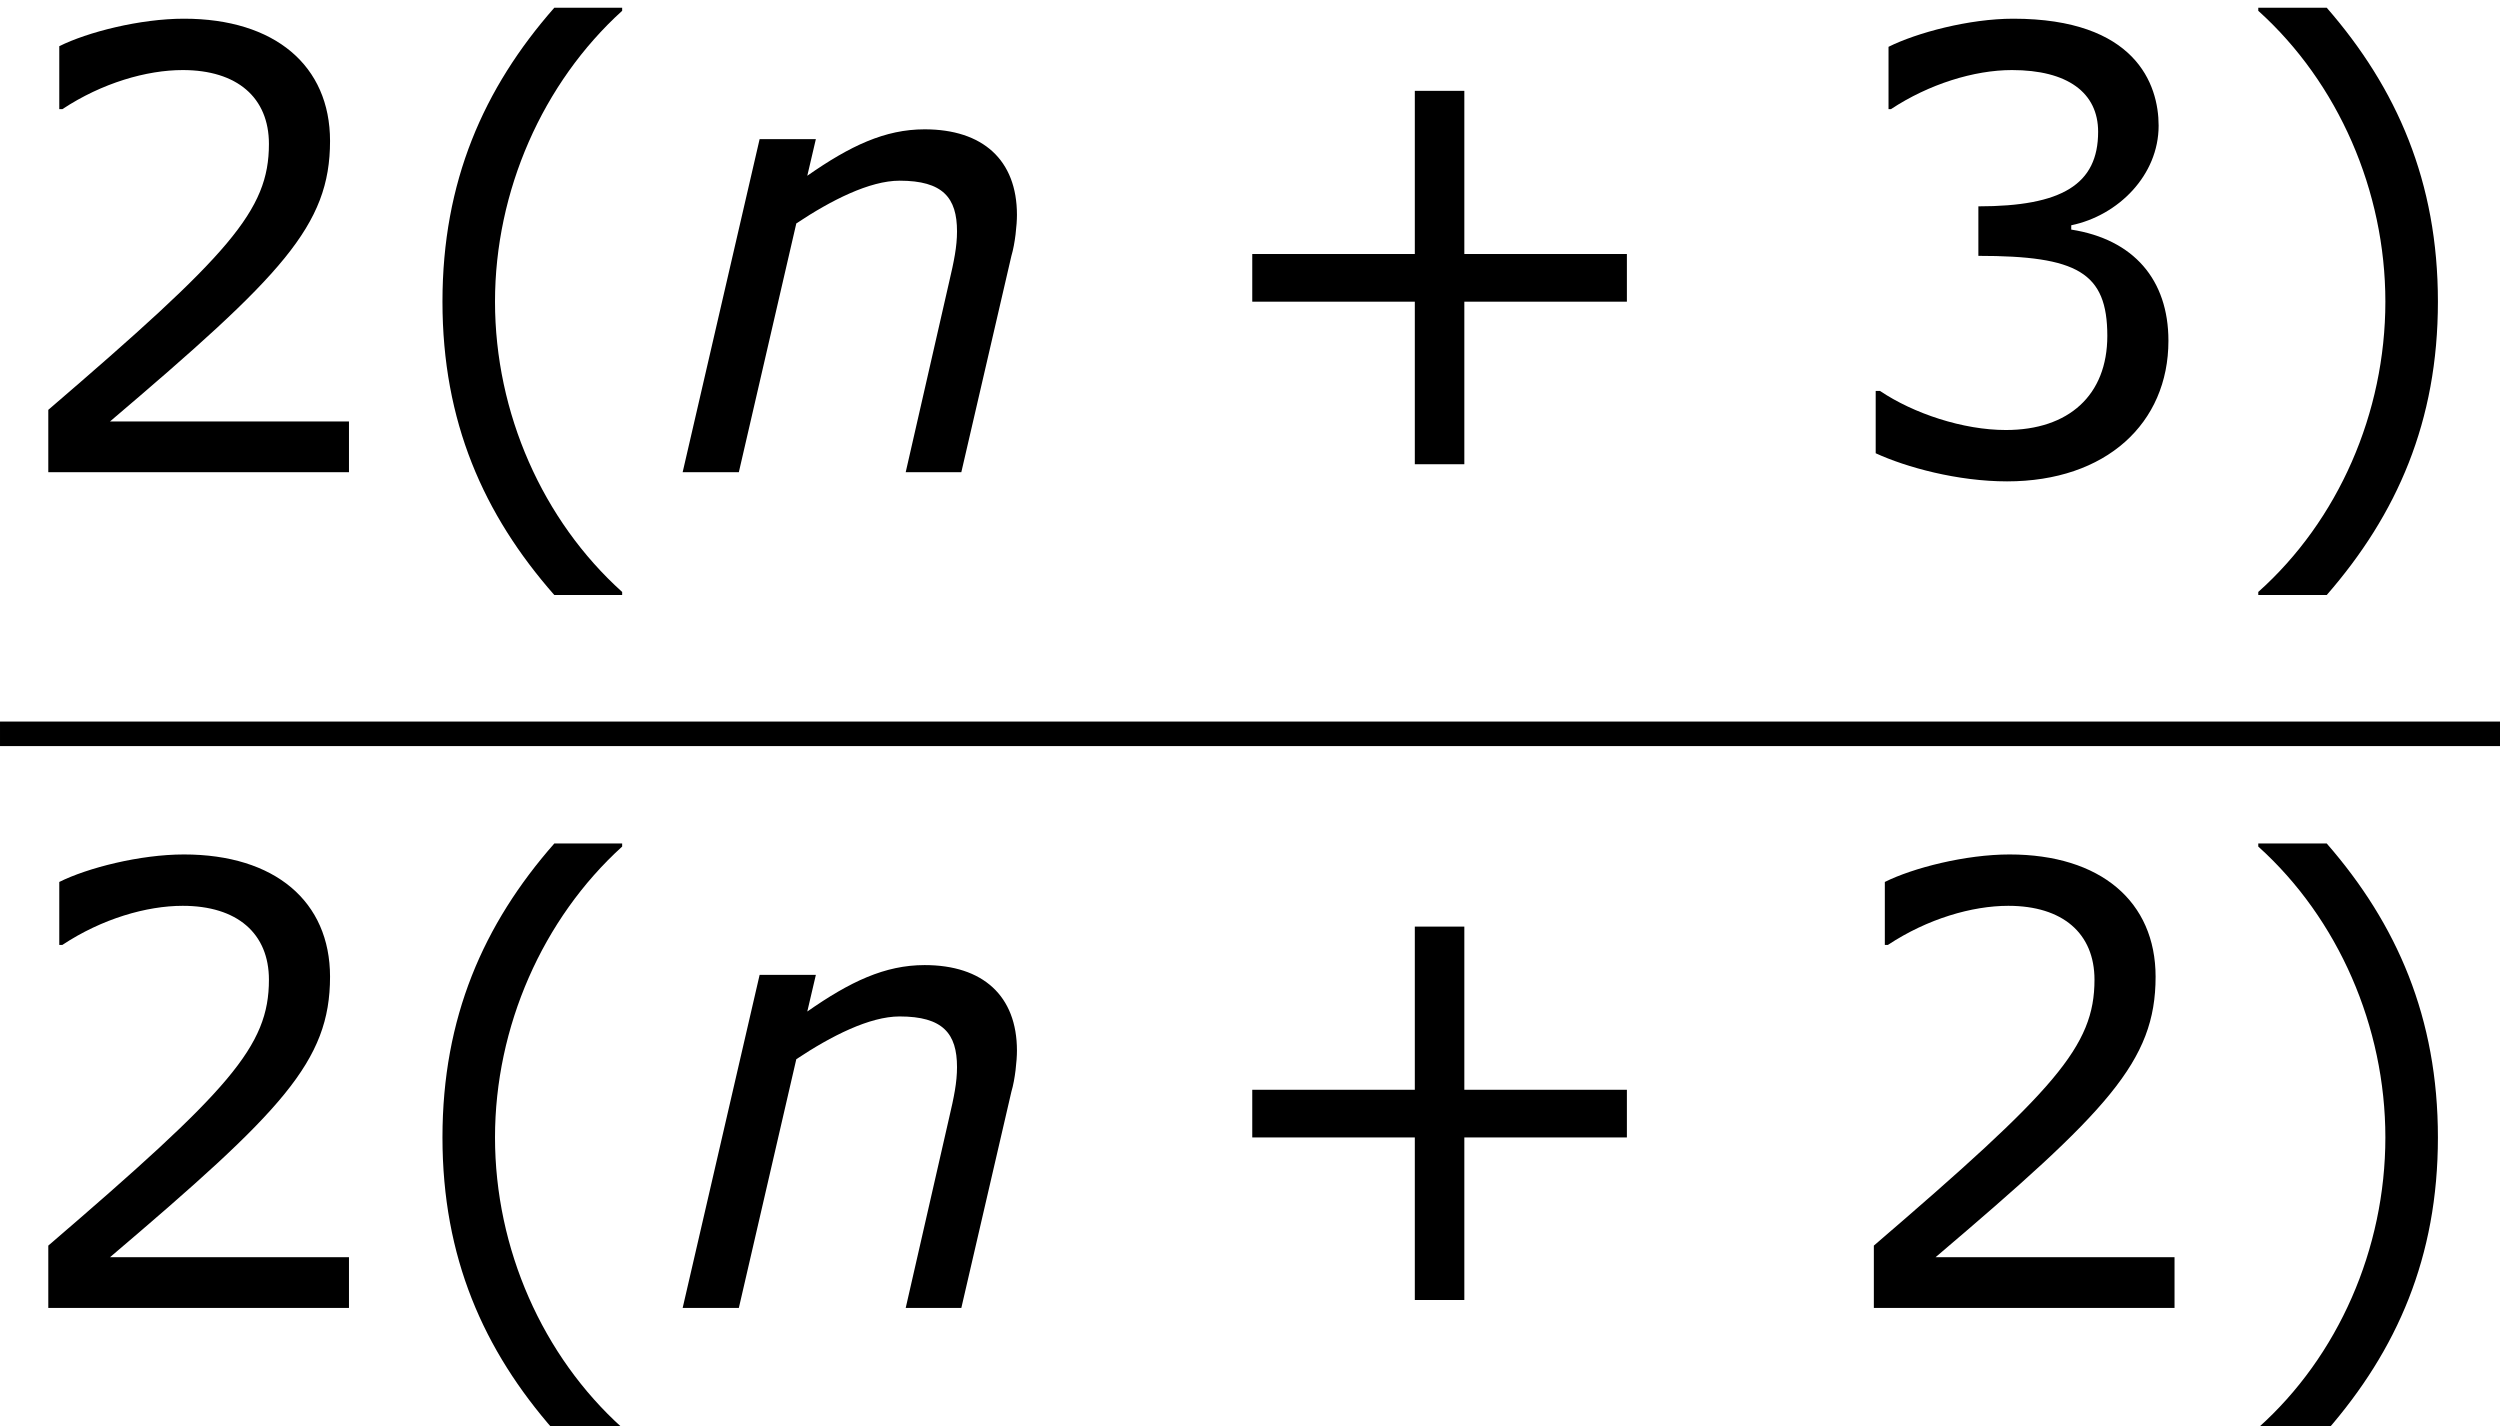
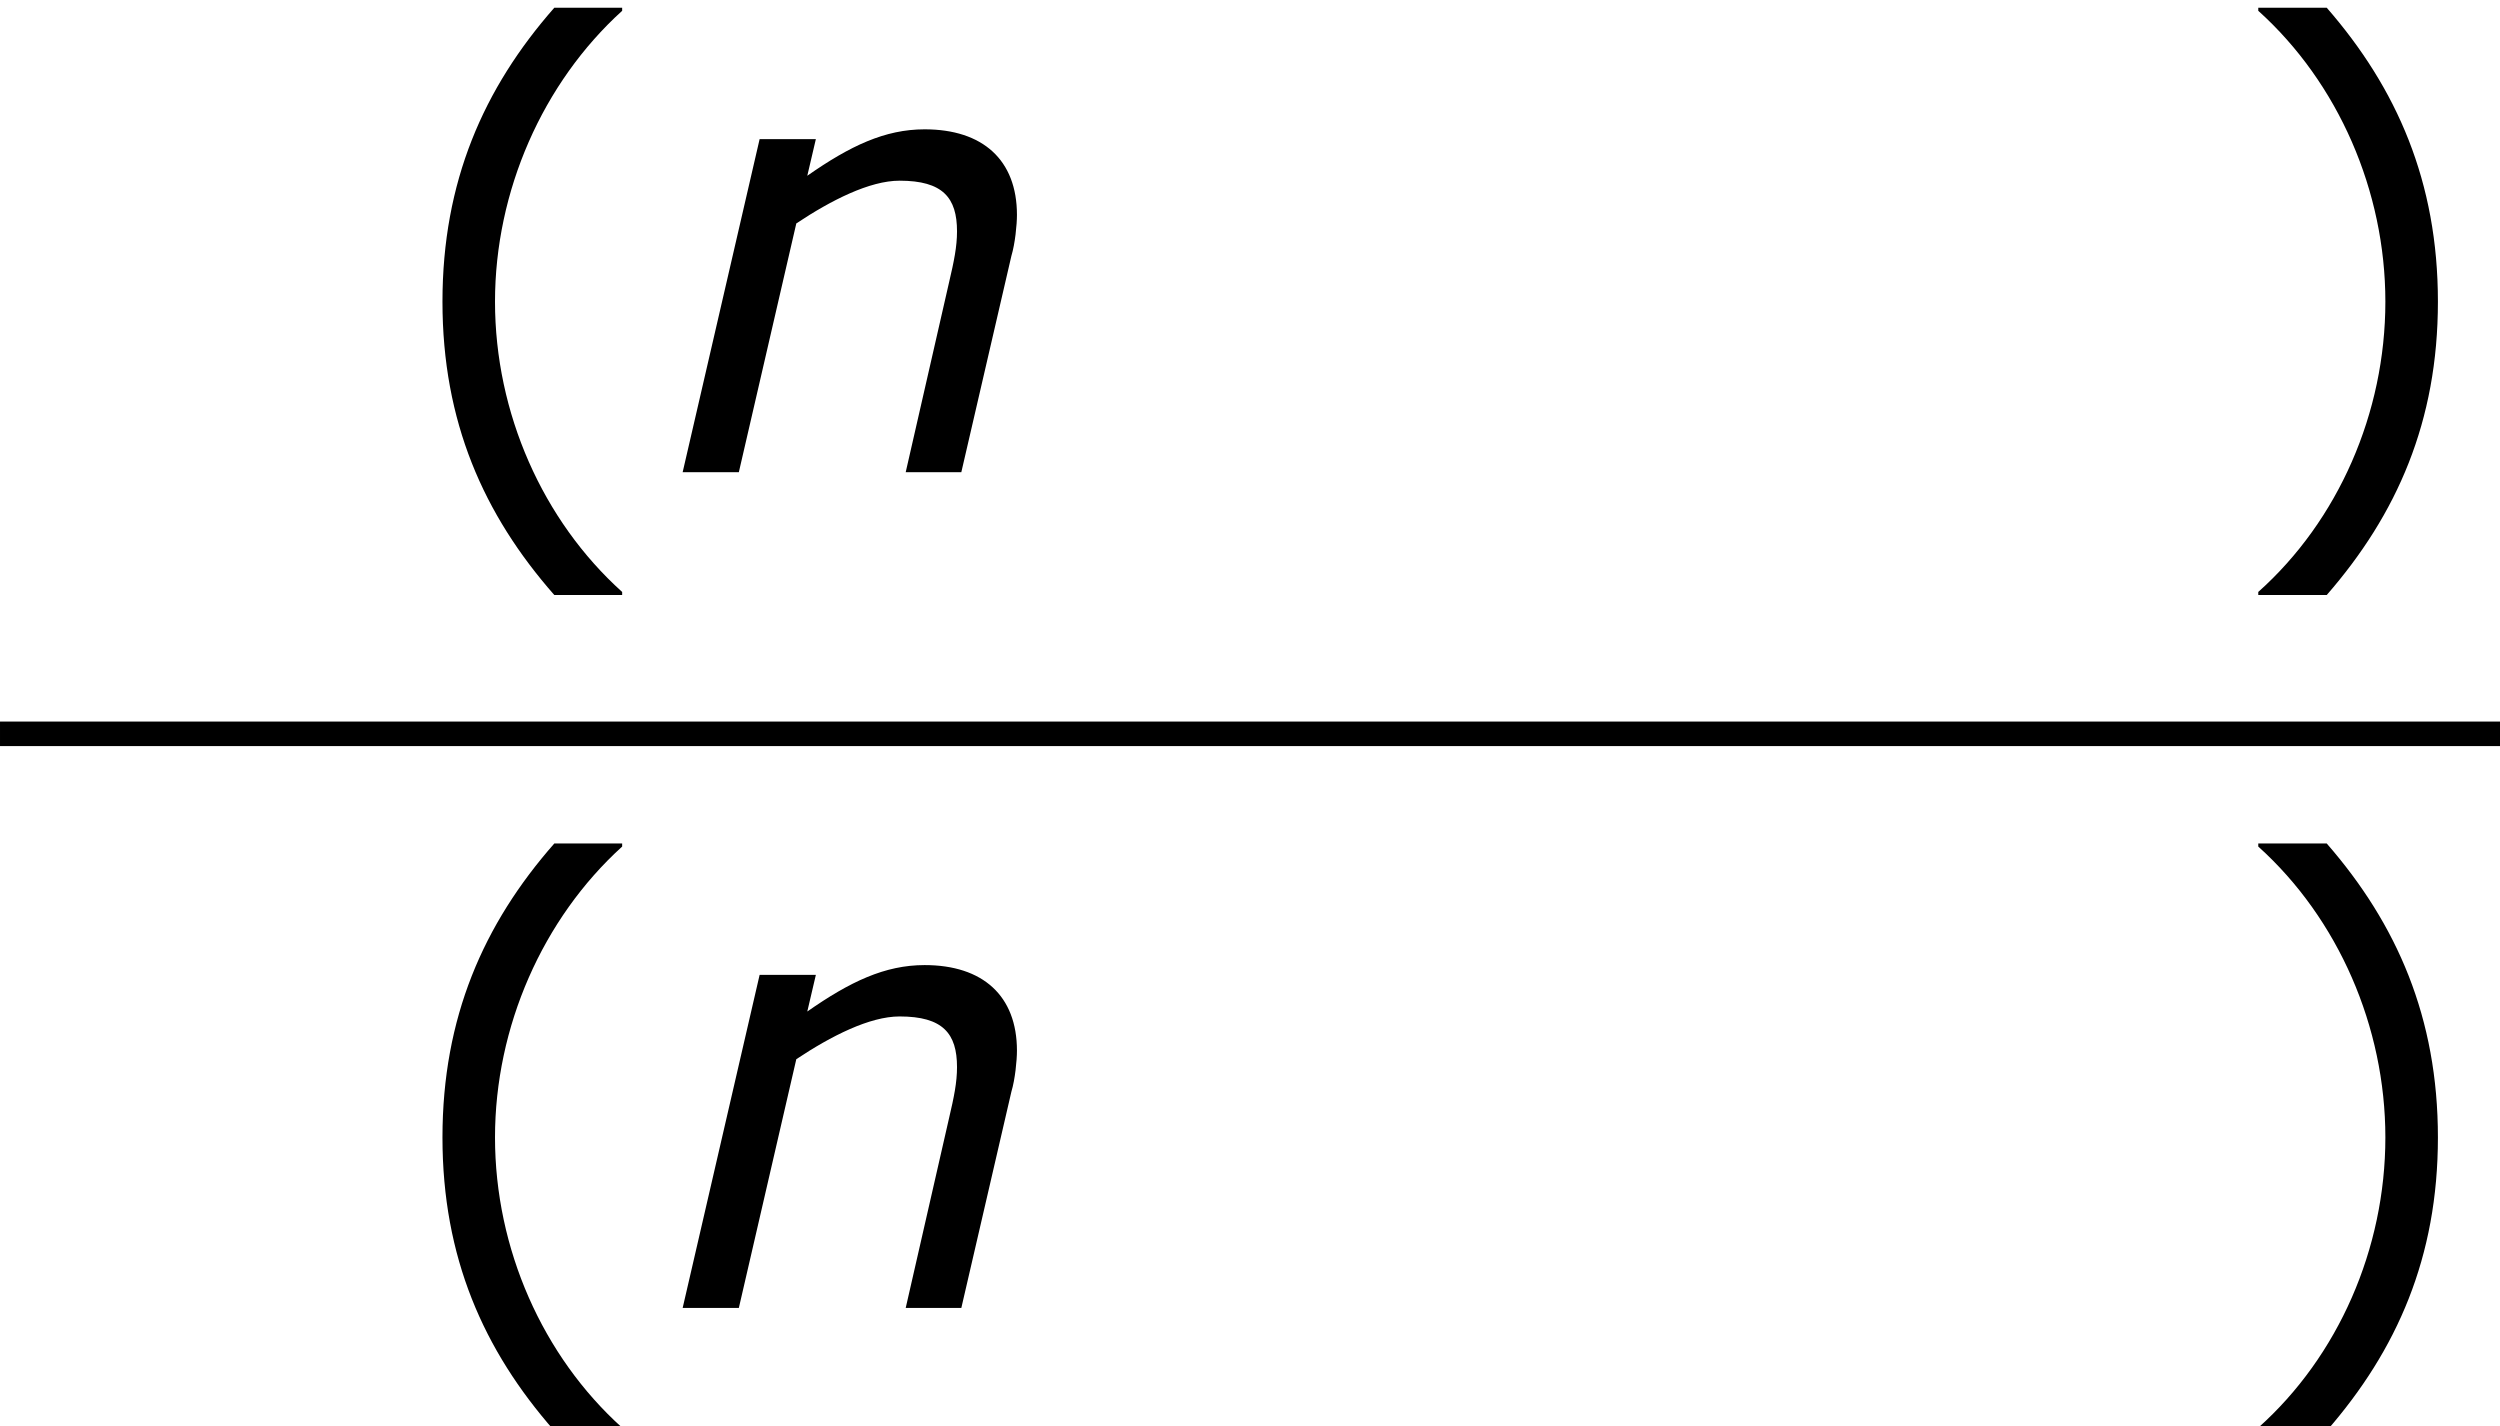
<svg xmlns="http://www.w3.org/2000/svg" xmlns:xlink="http://www.w3.org/1999/xlink" height="31.405pt" version="1.1" viewBox="-0.244 -0.228 55.056 31.405" width="55.056pt">
  <defs>
    <path d="M6.837 -5.014C6.837 -6.086 6.17 -6.682 5.038 -6.682C4.264 -6.682 3.585 -6.36 2.751 -5.777L2.918 -6.491H1.822L0.322 0H1.417L2.537 -4.848C3.216 -5.3 3.966 -5.681 4.55 -5.681C5.395 -5.681 5.669 -5.348 5.669 -4.693C5.669 -4.395 5.61 -4.109 5.515 -3.704L4.669 0H5.753L6.729 -4.216C6.801 -4.455 6.837 -4.824 6.837 -5.014Z" id="g1-110" />
    <path d="M4.55 2.394V2.334C3.001 0.941 2.072 -1.155 2.072 -3.323C2.072 -5.479 3.001 -7.587 4.55 -8.992V-9.052H3.228C1.846 -7.48 1.048 -5.657 1.048 -3.323S1.846 0.822 3.228 2.394H4.55Z" id="g3-40" />
    <path d="M4.359 -3.323C4.359 -5.657 3.561 -7.48 2.192 -9.052H0.858V-8.992C2.418 -7.587 3.335 -5.479 3.335 -3.323C3.335 -1.155 2.418 0.941 0.858 2.334V2.394H2.192C3.561 0.822 4.359 -0.989 4.359 -3.323Z" id="g3-41" />
-     <path d="M8.528 -3.323V-4.252H5.36V-7.432H4.395V-4.252H1.227V-3.323H4.395V-0.155H5.36V-3.323H8.528Z" id="g3-43" />
-     <path d="M6.801 0V-0.989H2.144C5.491 -3.835 6.432 -4.8 6.432 -6.455C6.432 -7.92 5.36 -8.838 3.585 -8.838C2.728 -8.838 1.703 -8.576 1.155 -8.302V-7.075H1.215C1.989 -7.587 2.859 -7.837 3.561 -7.837C4.621 -7.837 5.241 -7.301 5.241 -6.396C5.241 -5.098 4.478 -4.252 0.941 -1.215V0H6.801Z" id="g3-50" />
-     <path d="M6.682 -2.561C6.682 -3.752 6.003 -4.538 4.788 -4.728V-4.812C5.705 -5.002 6.491 -5.788 6.491 -6.753C6.491 -7.563 6.039 -8.838 3.657 -8.838C2.799 -8.838 1.775 -8.564 1.227 -8.29V-7.075H1.274C2.013 -7.563 2.894 -7.837 3.633 -7.837C4.717 -7.837 5.312 -7.396 5.312 -6.634C5.312 -5.61 4.609 -5.181 2.978 -5.181V-4.216C4.907 -4.216 5.491 -3.895 5.491 -2.656C5.491 -1.501 4.74 -0.822 3.514 -0.822C2.68 -0.822 1.715 -1.143 1.06 -1.584H0.977V-0.369C1.572 -0.095 2.573 0.179 3.537 0.179C5.467 0.179 6.682 -0.953 6.682 -2.561Z" id="g3-51" />
  </defs>
  <g id="page1" transform="matrix(1.13 0 0 1.13 -65.342 -60.956)">
    <use x="57.609" xlink:href="#g3-50" y="62.944" />
    <use x="65.184" xlink:href="#g3-40" y="62.944" />
    <use x="70.591" xlink:href="#g1-110" y="62.944" />
    <use x="80.787" xlink:href="#g3-43" y="62.944" />
    <use x="93.187" xlink:href="#g3-51" y="62.944" />
    <use x="100.762" xlink:href="#g3-41" y="62.944" />
    <rect height="0.478" width="48.722" x="57.609" y="67.804" />
    <use x="57.609" xlink:href="#g3-50" y="79.232" />
    <use x="65.184" xlink:href="#g3-40" y="79.232" />
    <use x="70.591" xlink:href="#g1-110" y="79.232" />
    <use x="80.787" xlink:href="#g3-43" y="79.232" />
    <use x="93.187" xlink:href="#g3-50" y="79.232" />
    <use x="100.762" xlink:href="#g3-41" y="79.232" />
  </g>
</svg>